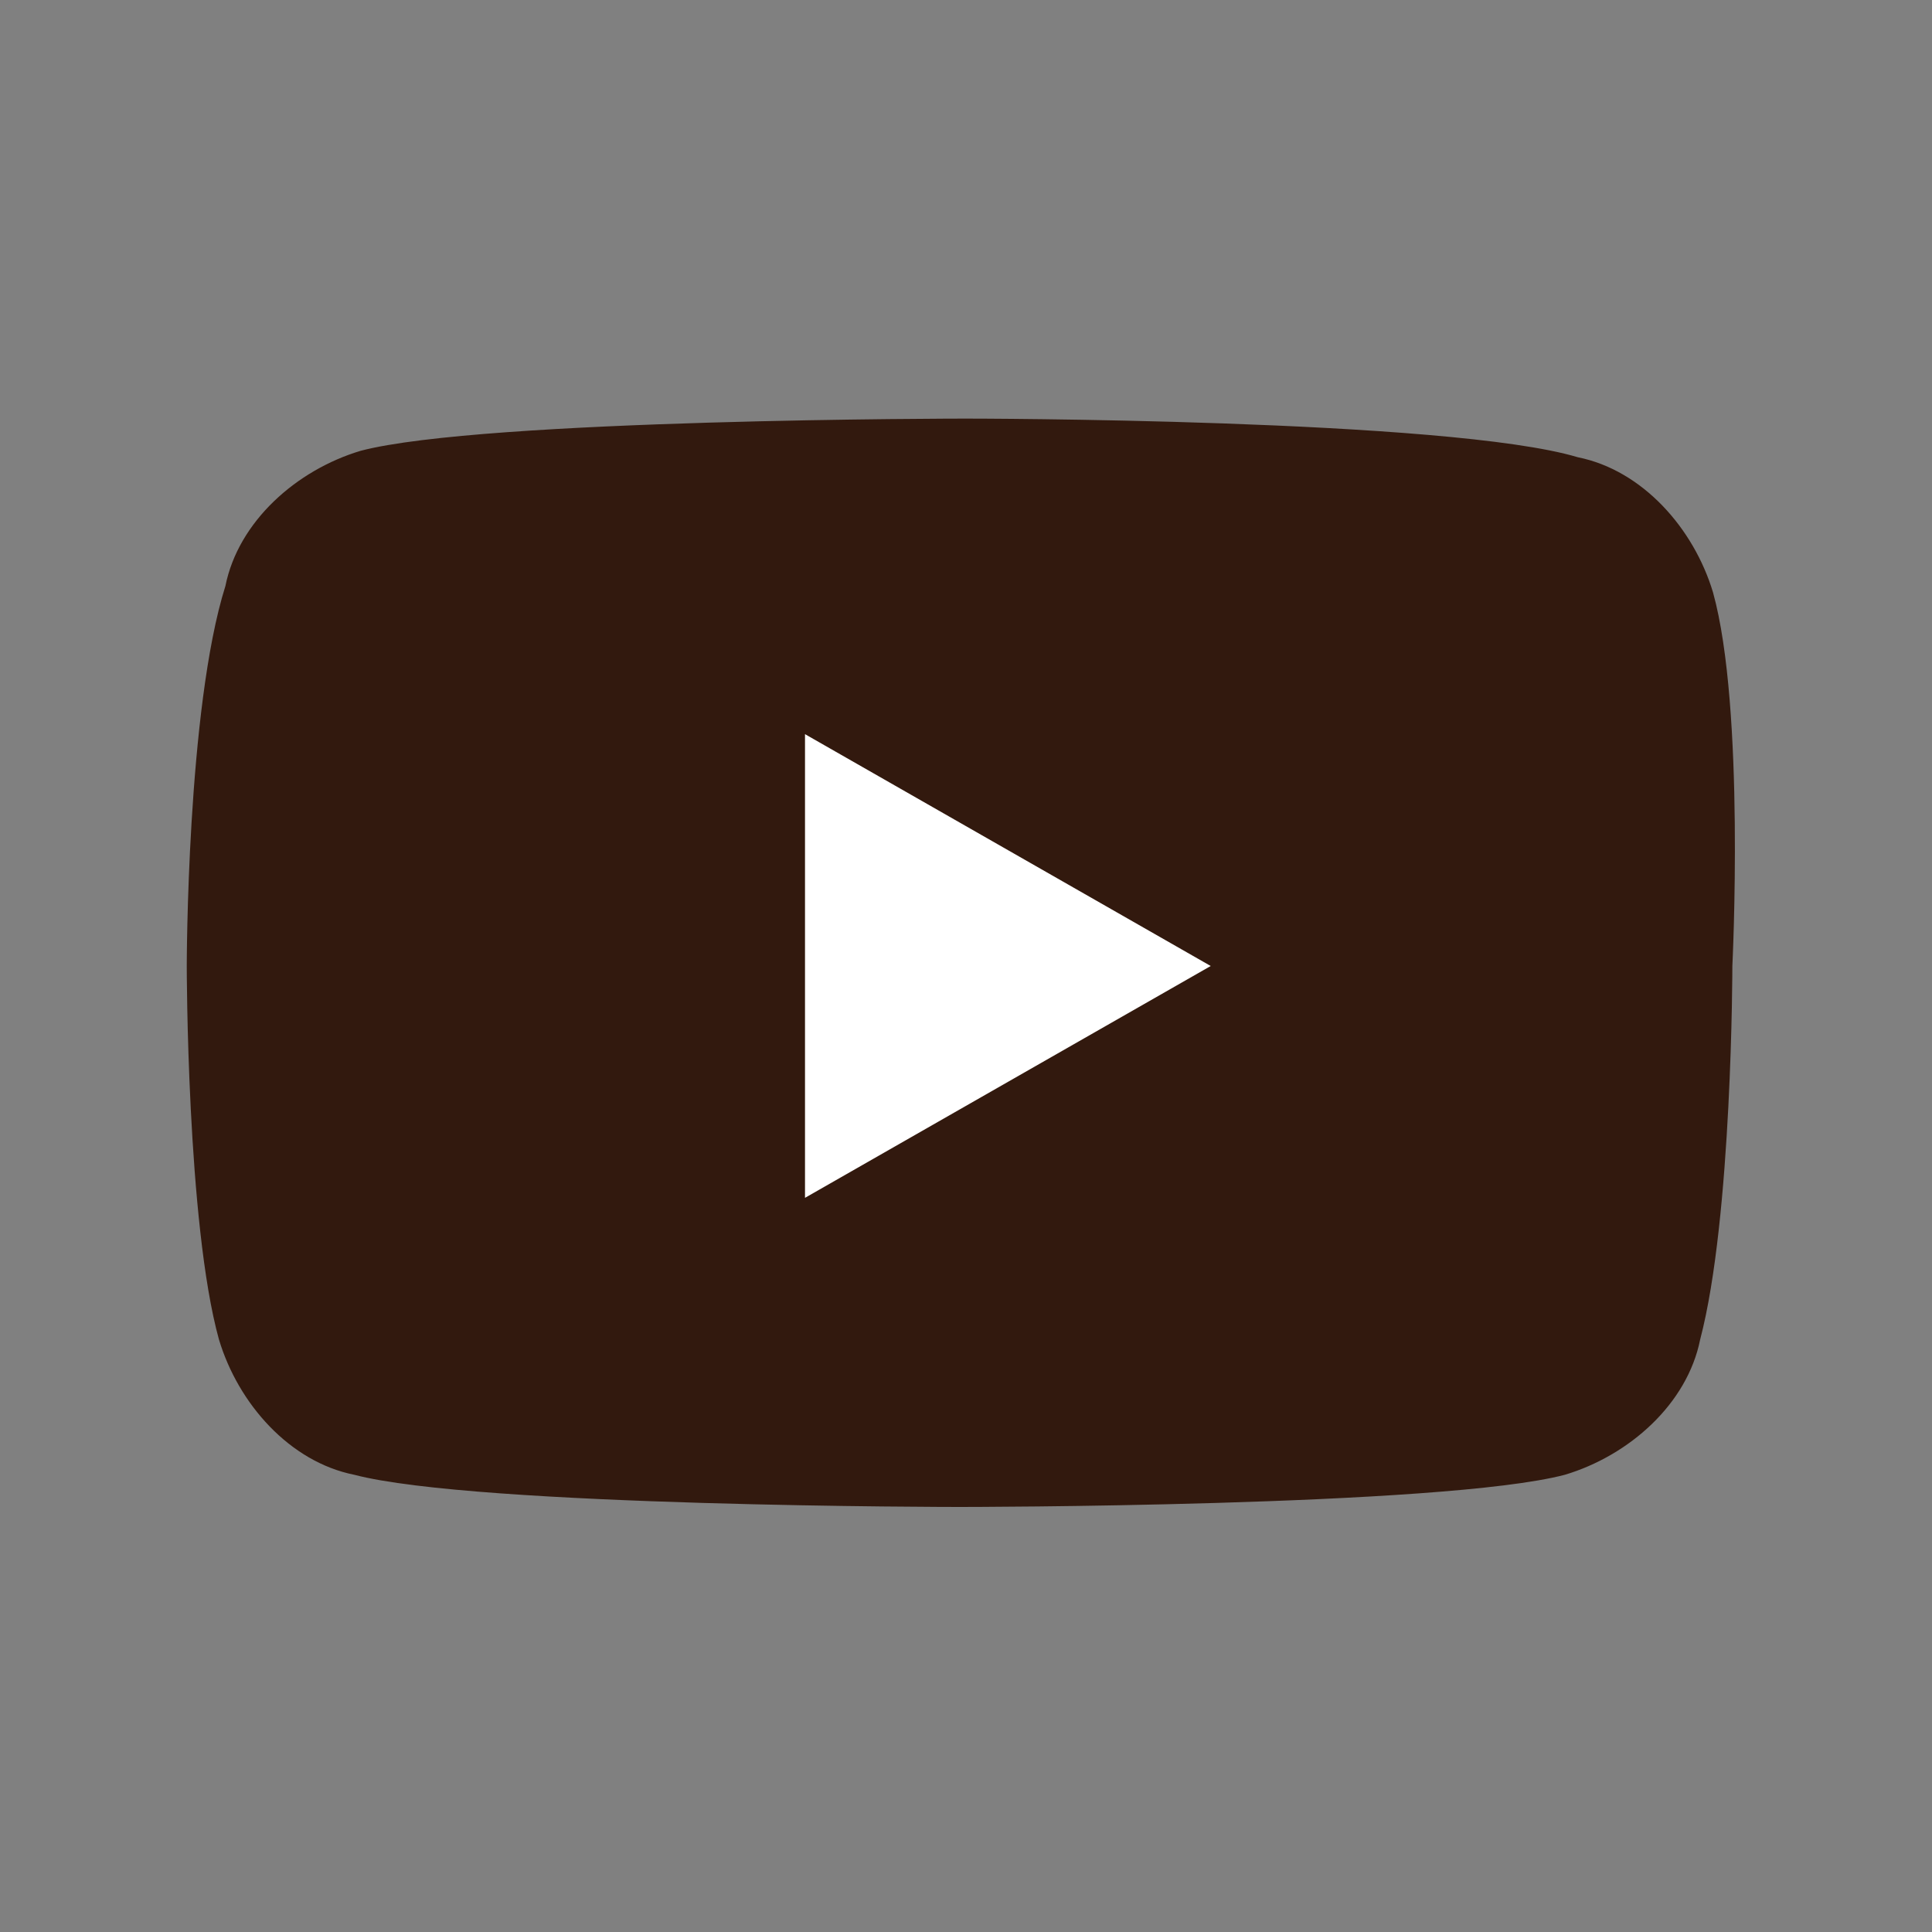
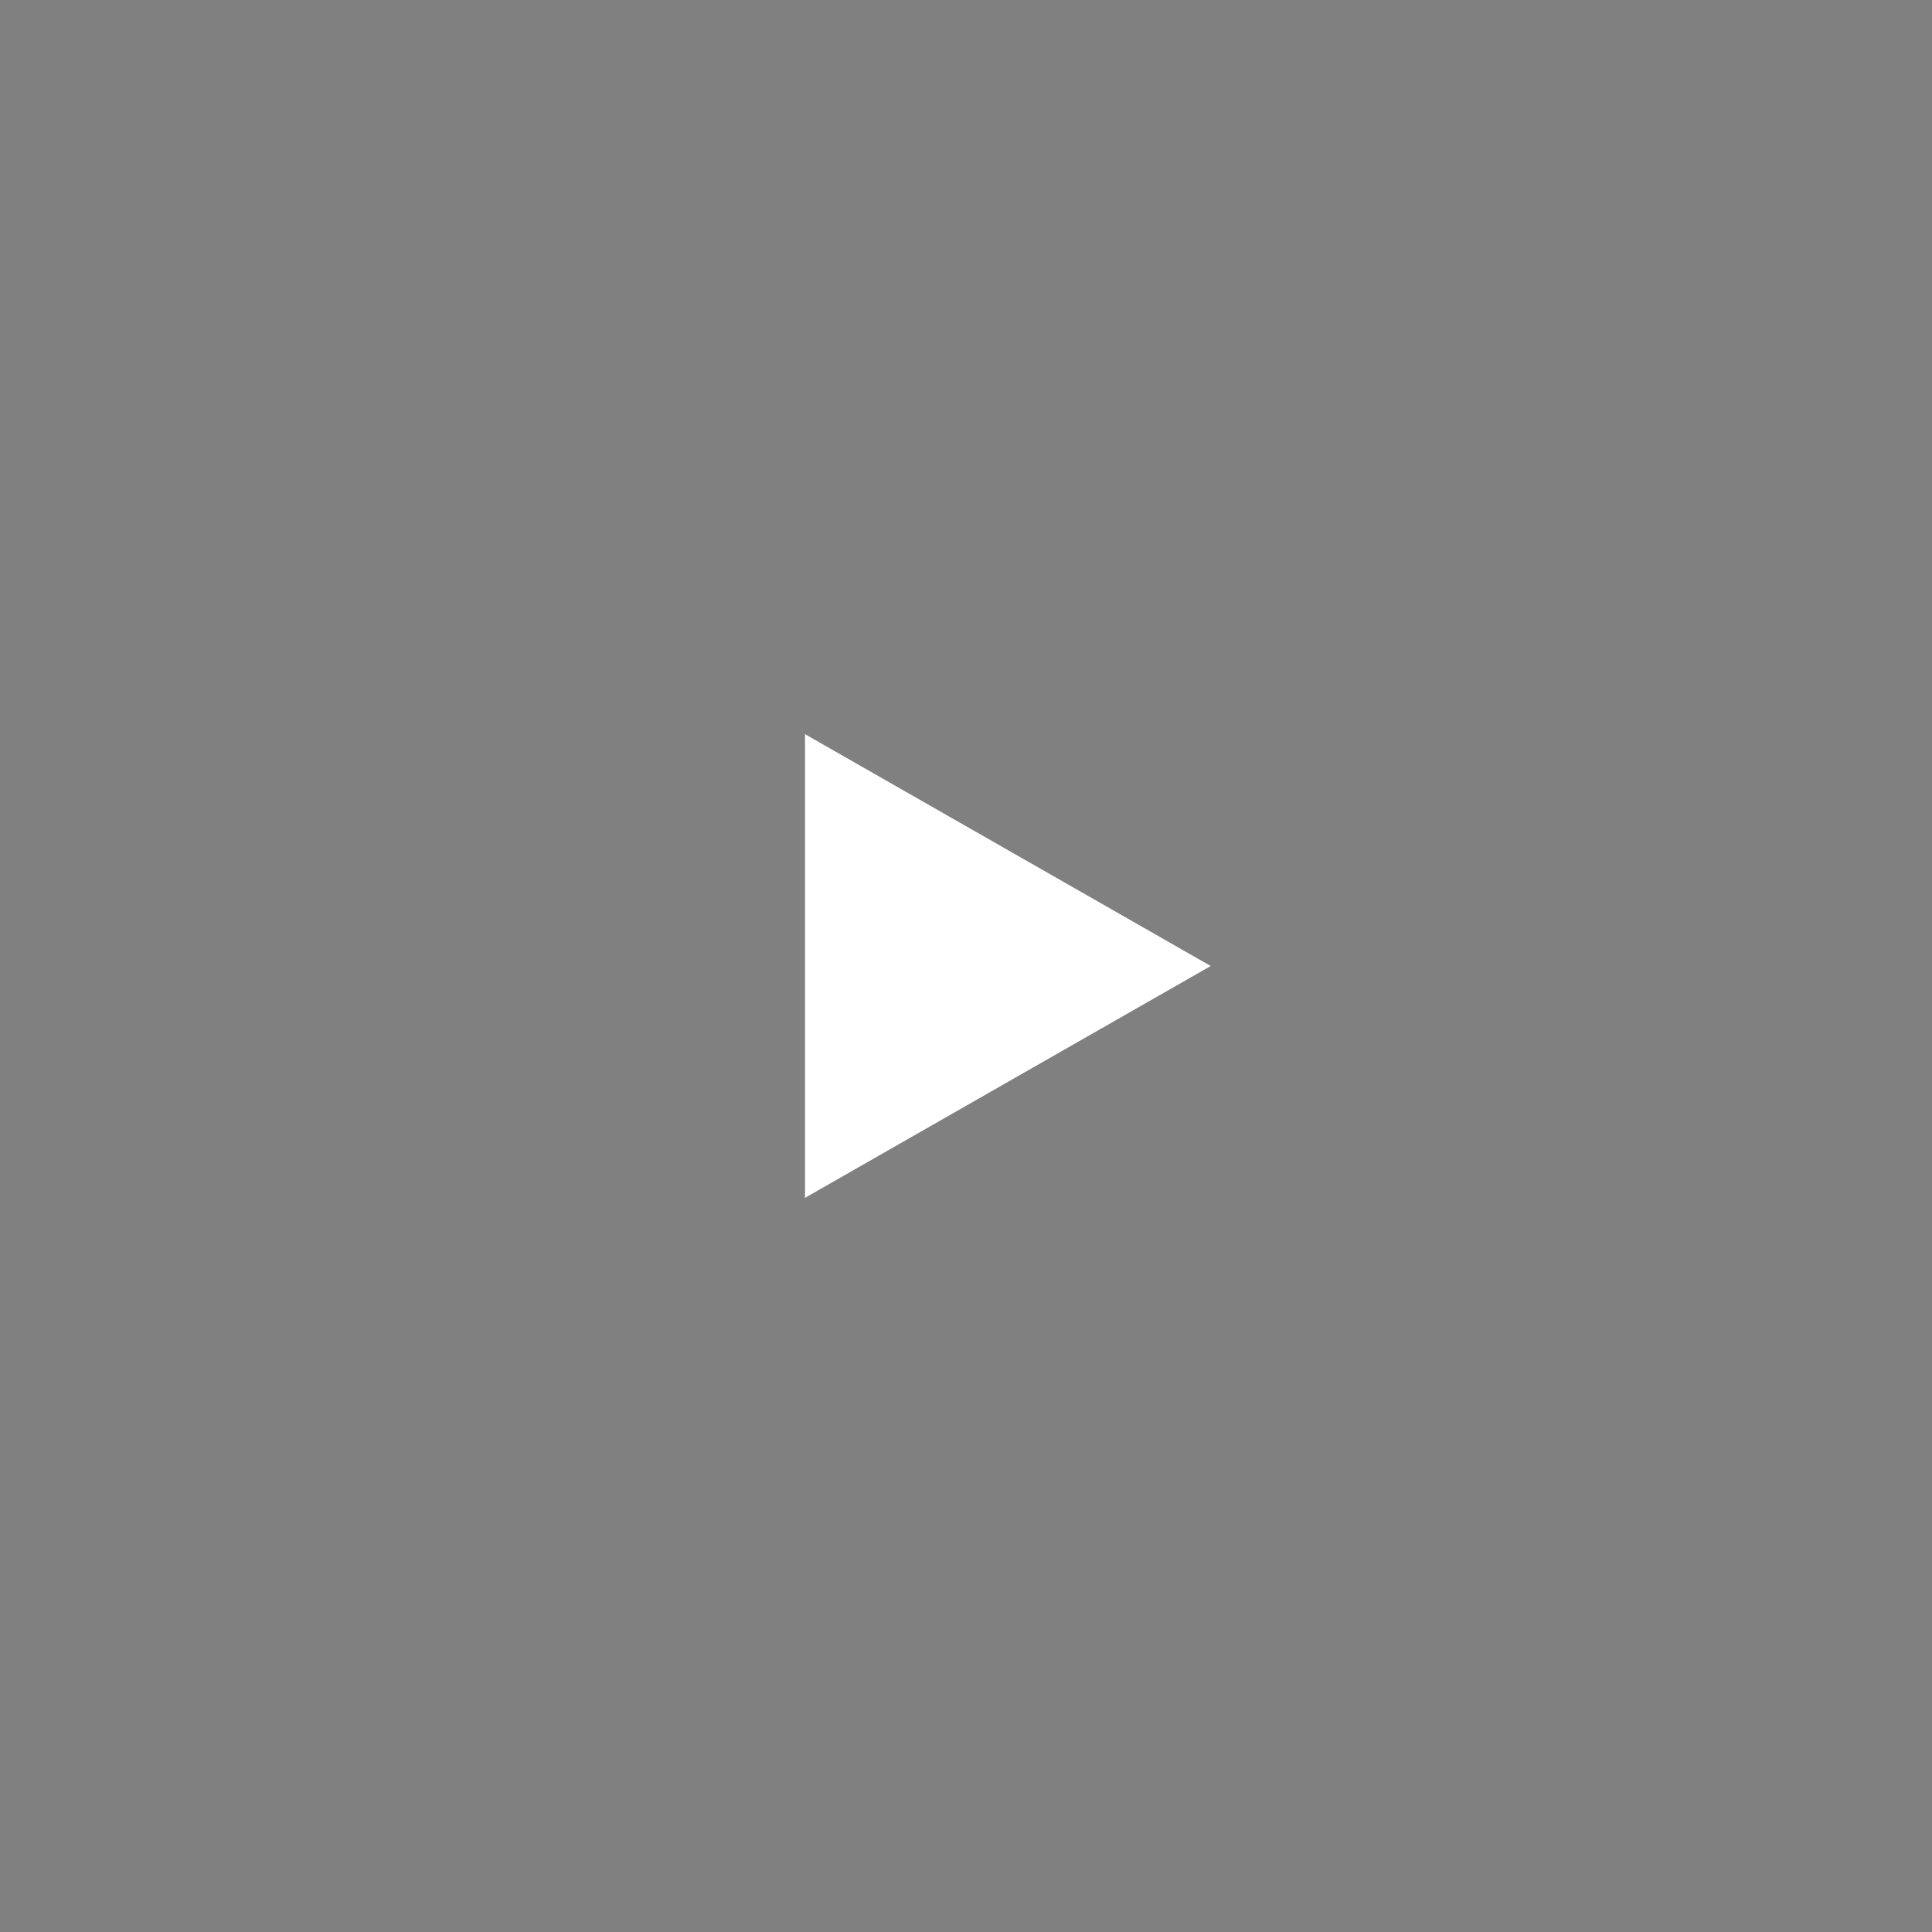
<svg xmlns="http://www.w3.org/2000/svg" version="1.1" id="レイヤー_1" x="0px" y="0px" viewBox="0 0 30 30" style="enable-background:new 0 0 30 30;" xml:space="preserve">
  <rect x="0" y="0" width="30" height="30" fill="#808080" stroke="none" />
  <style type="text/css">
	.st0{fill:#32190E;}
	.st1{fill:#FFFFFF;}
</style>
  <title>ico_instagram_c1</title>
  <g id="XMLID_15_">
-     <path id="XMLID_21_" class="st0" d="M26.6,9.2c-0.3-1-1.1-1.9-2.1-2.1C22.5,6.5,15,6.5,15,6.5S7.5,6.5,5.6,7   c-1,0.3-1.9,1.1-2.1,2.1C2.9,11,2.9,15,2.9,15s0,4,0.5,5.8c0.3,1,1.1,1.9,2.1,2.1c1.9,0.5,9.4,0.5,9.4,0.5s7.5,0,9.4-0.5   c1-0.3,1.9-1.1,2.1-2.1c0.5-1.9,0.5-5.8,0.5-5.8S27.1,11,26.6,9.2z" />
    <polygon id="XMLID_1355_" class="st1" points="12.5,18.6 18.8,15 12.5,11.4  " />
  </g>
</svg>